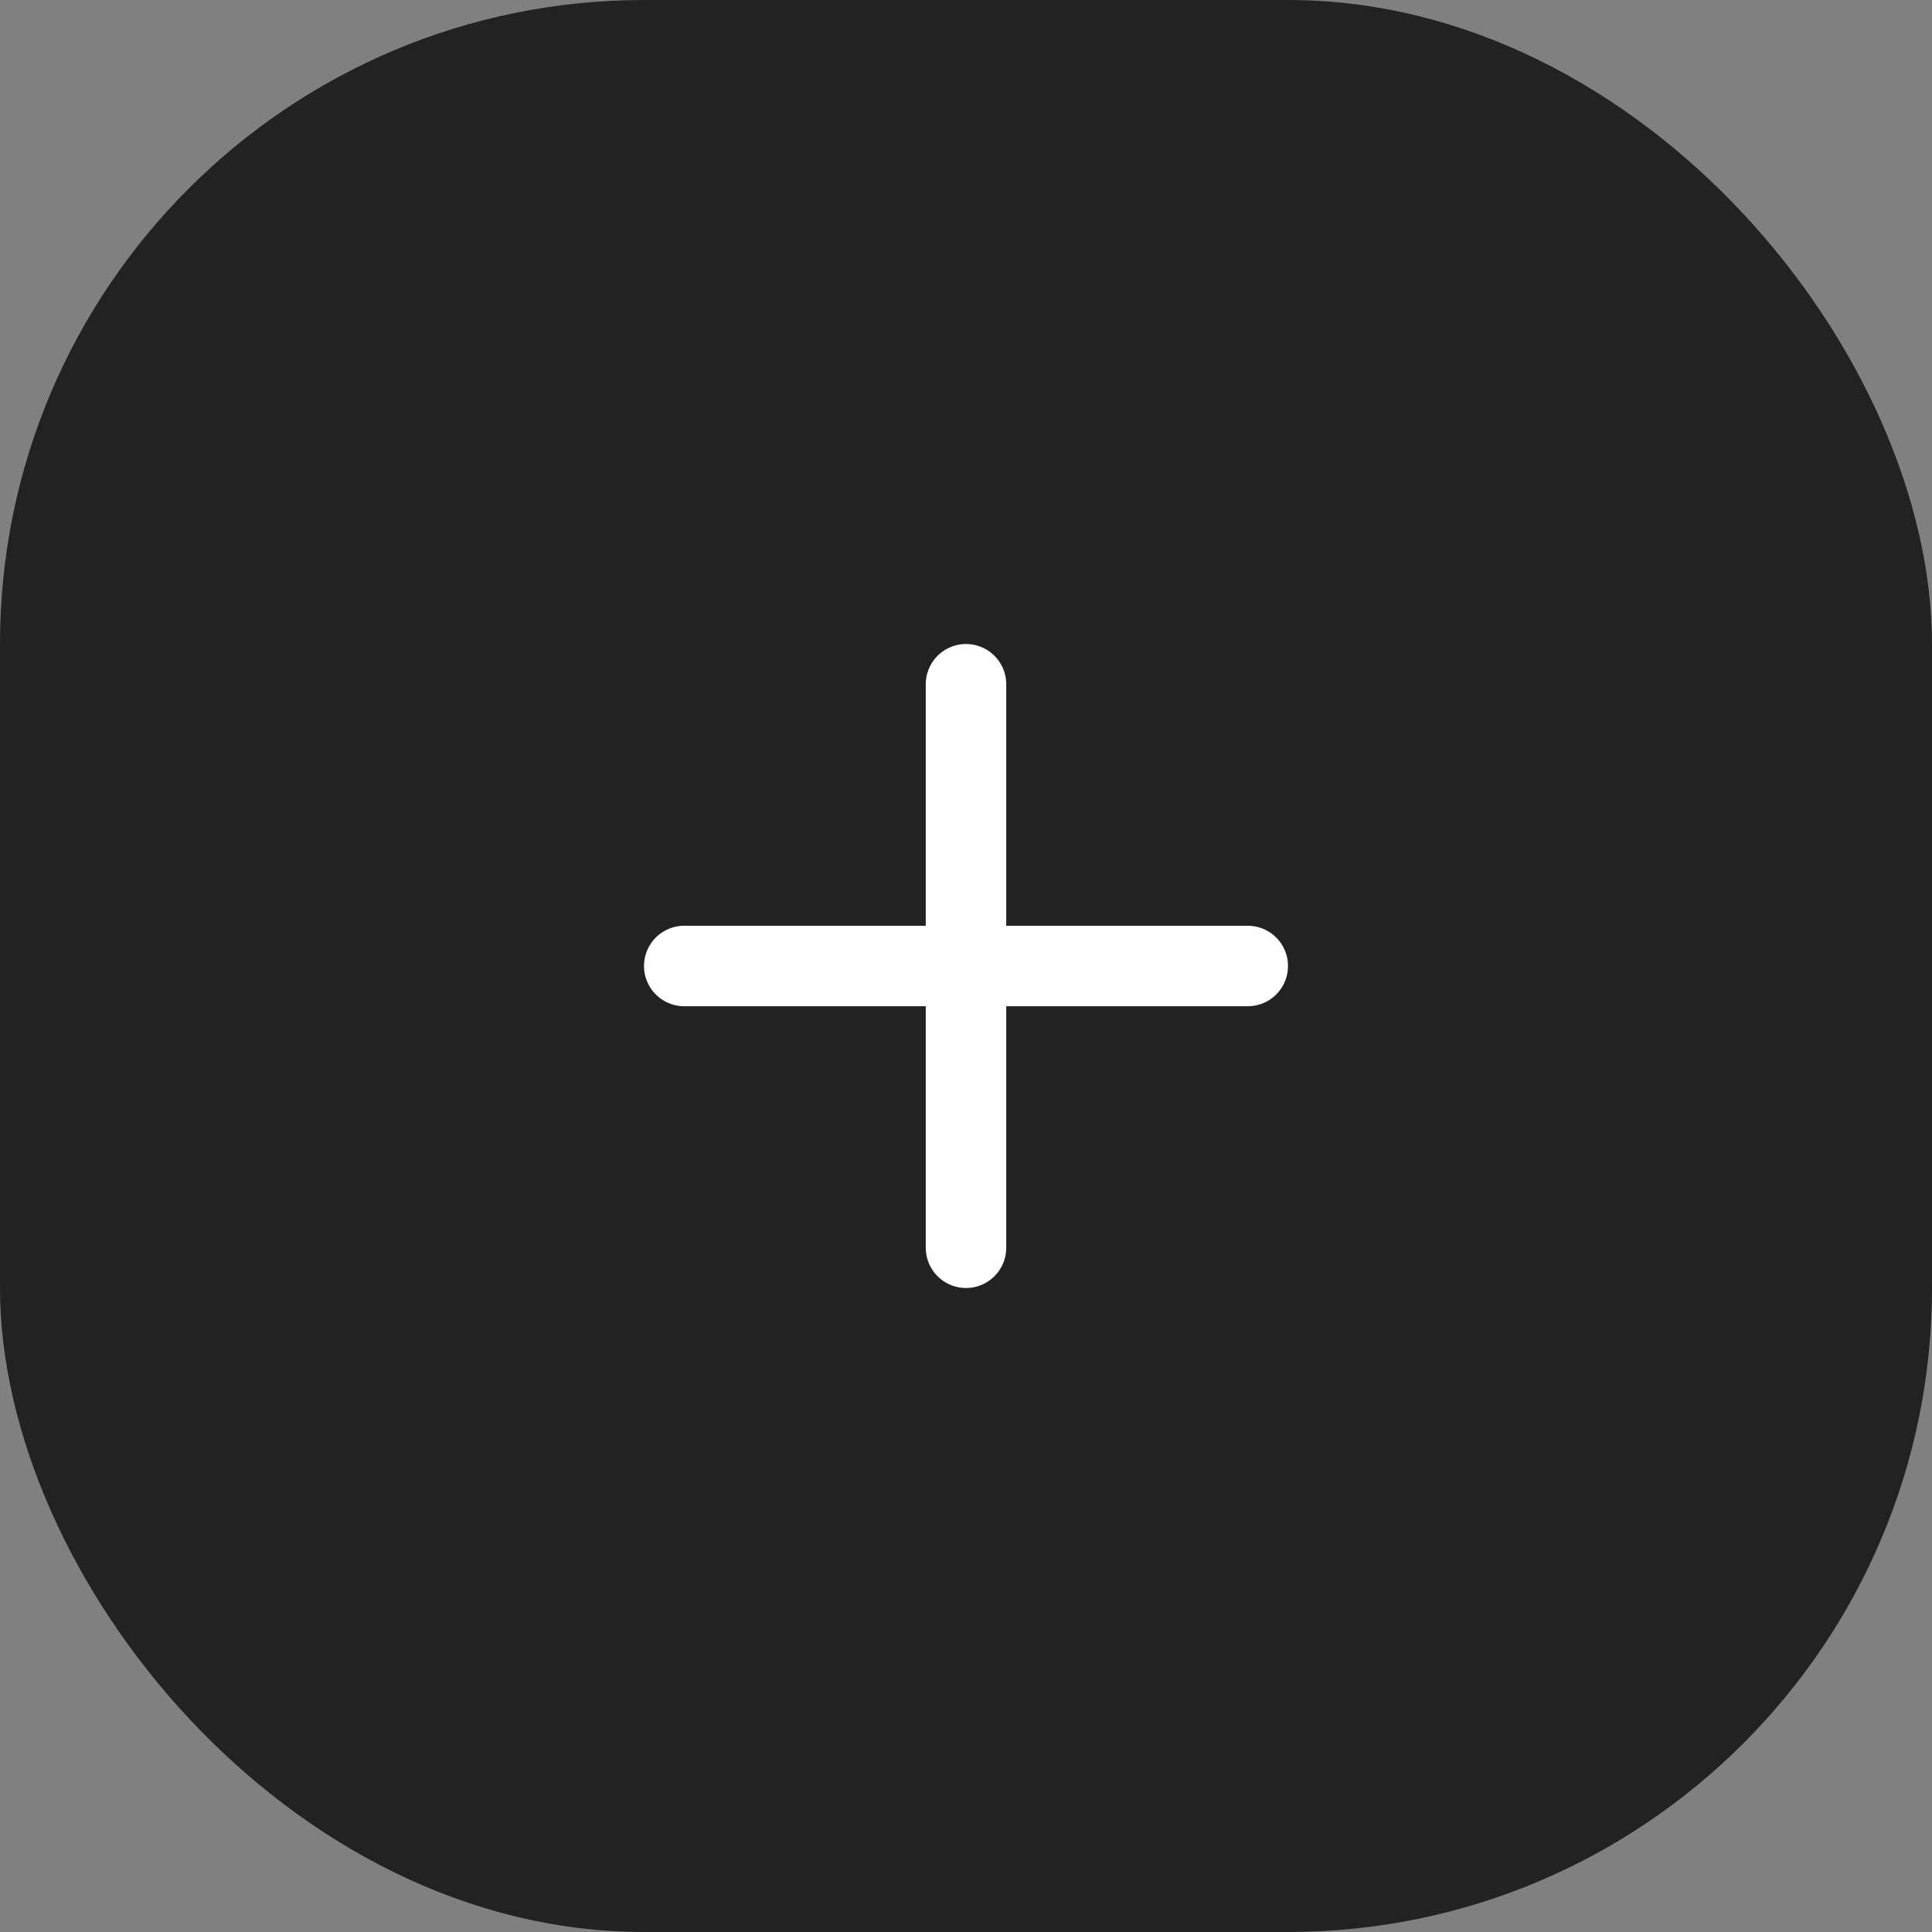
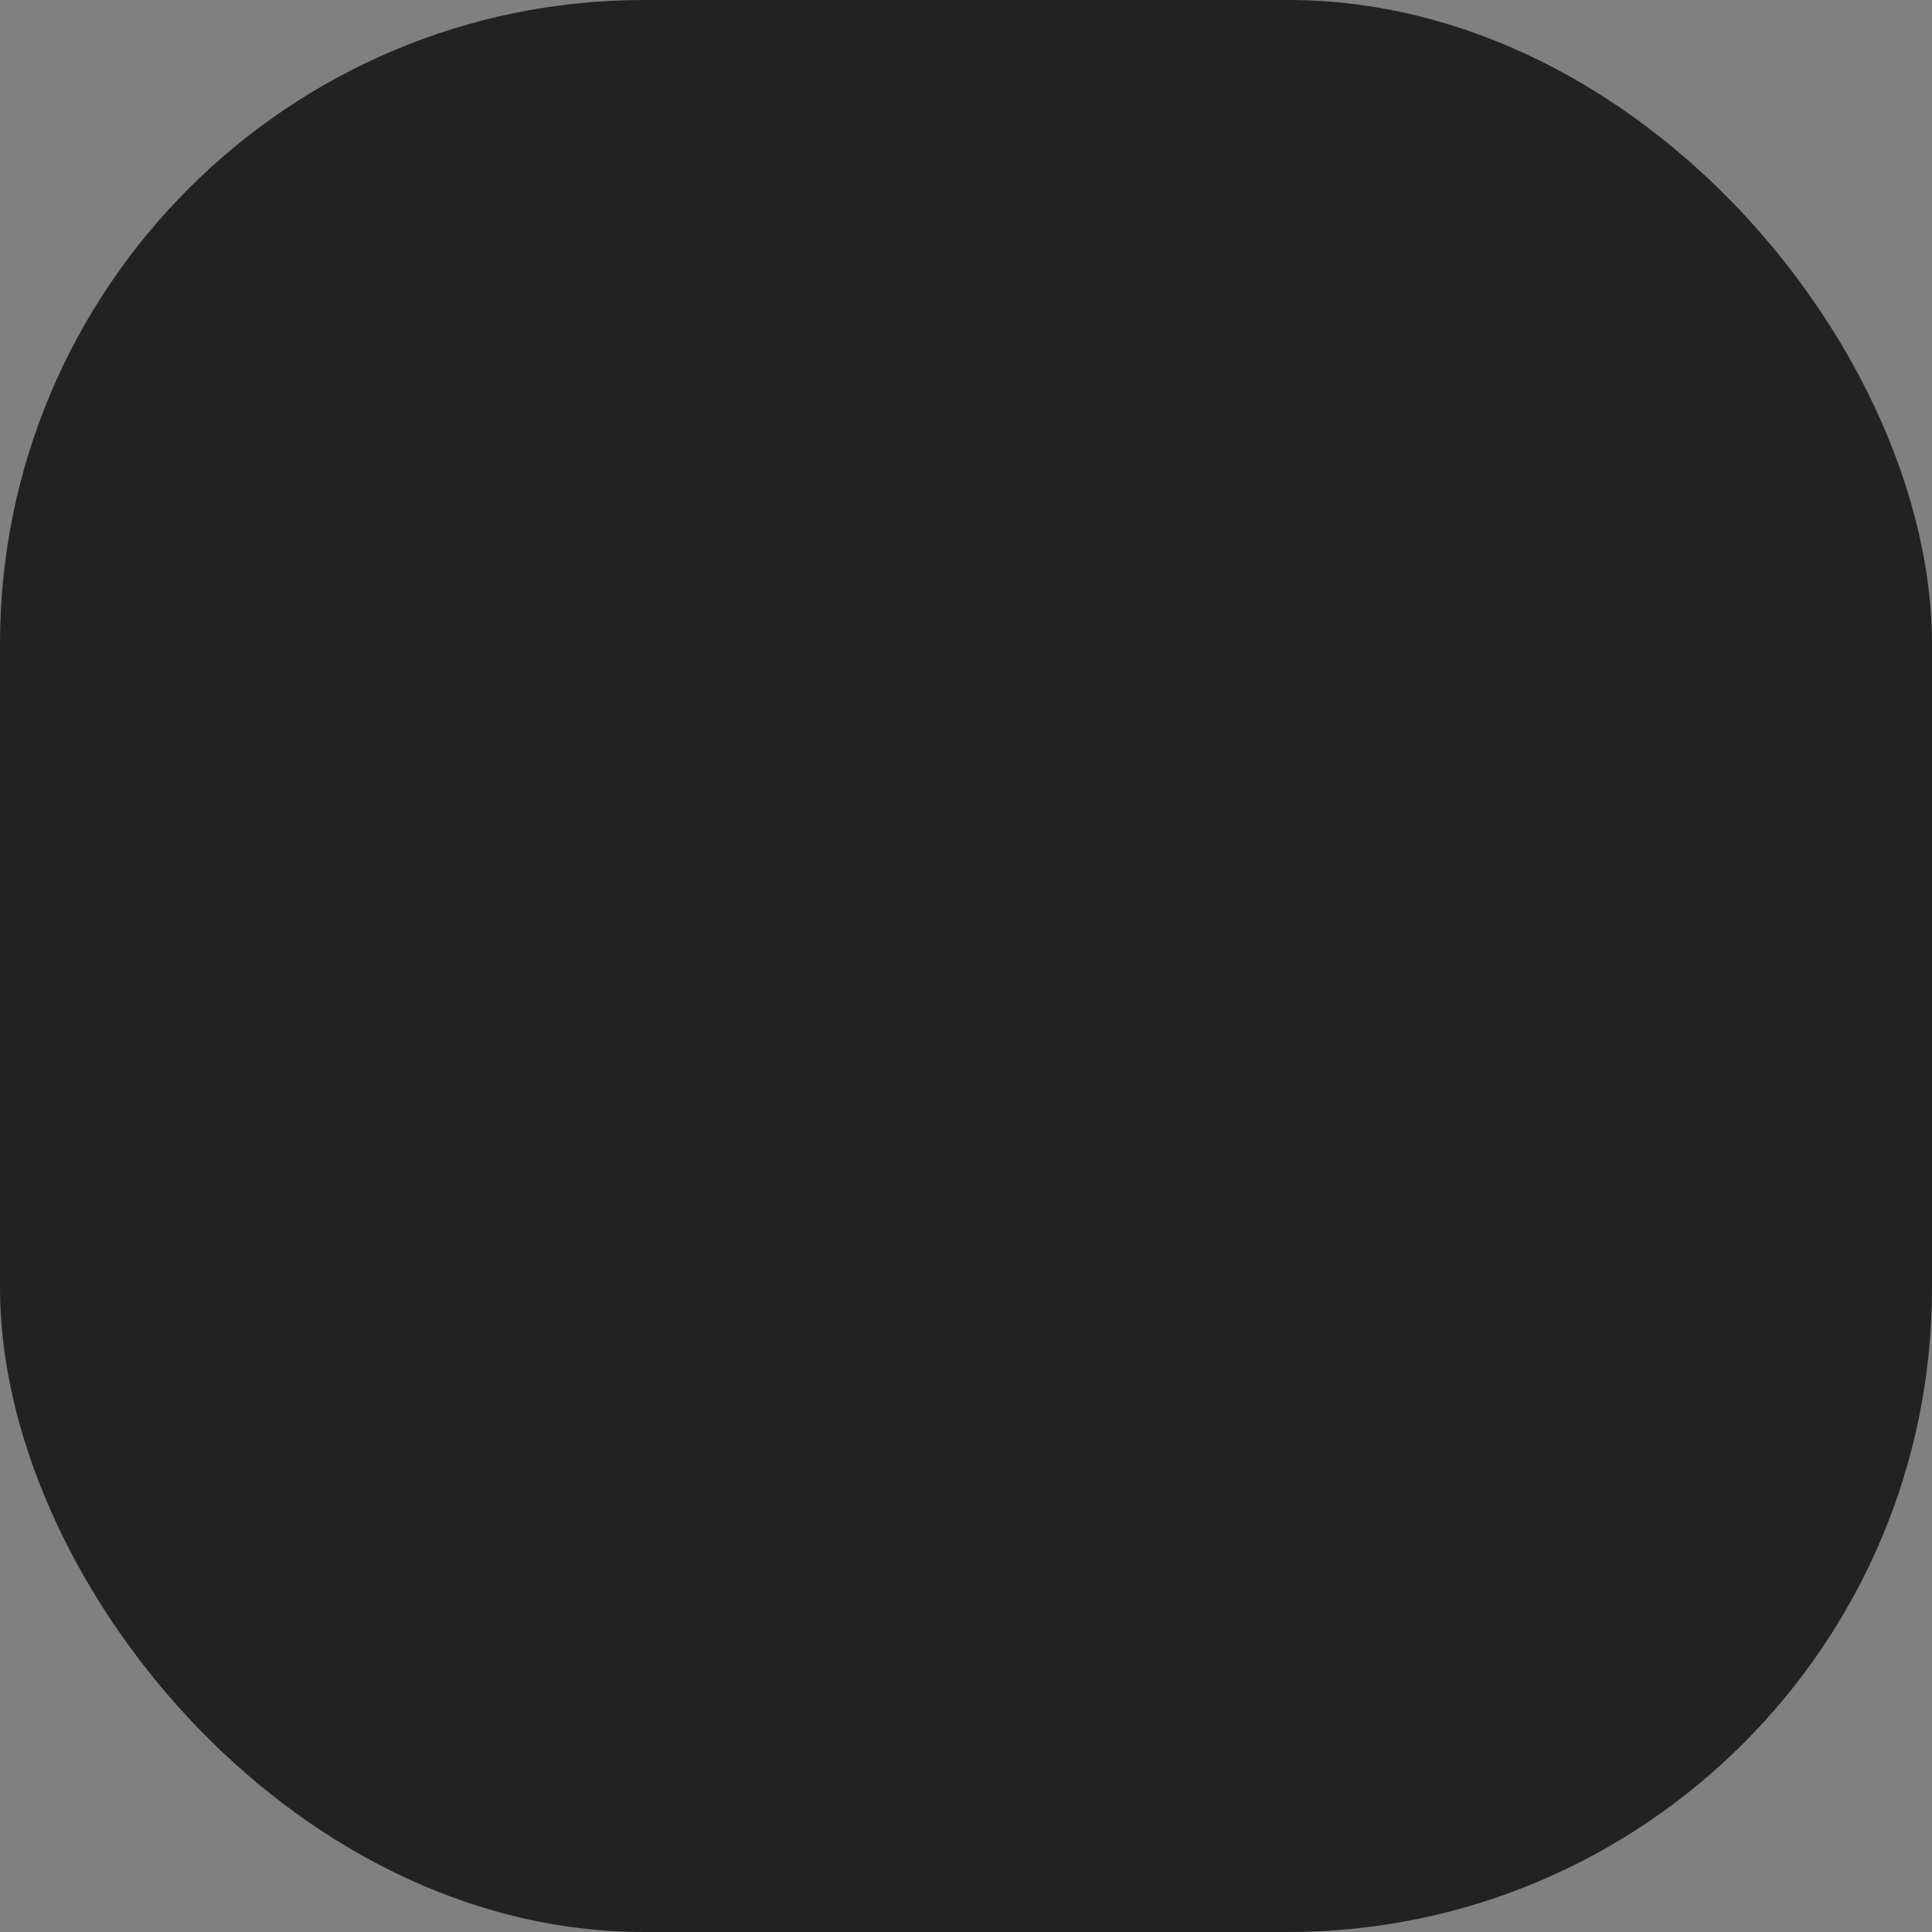
<svg xmlns="http://www.w3.org/2000/svg" fill="none" height="100%" overflow="visible" preserveAspectRatio="none" style="display: block;" viewBox="0 0 48 48" width="100%">
  <rect x="0" y="0" width="48" height="48" fill="#808080" stroke="none" />
  <g id="FAQ Icon Container">
    <rect fill="#222222" height="48" rx="16" width="48" />
    <g id="FAQ Icon">
-       <path d="M24 17V31M17 24H31" id="Icon" stroke="white" stroke-linecap="round" stroke-linejoin="round" stroke-width="2" />
-     </g>
+       </g>
  </g>
</svg>